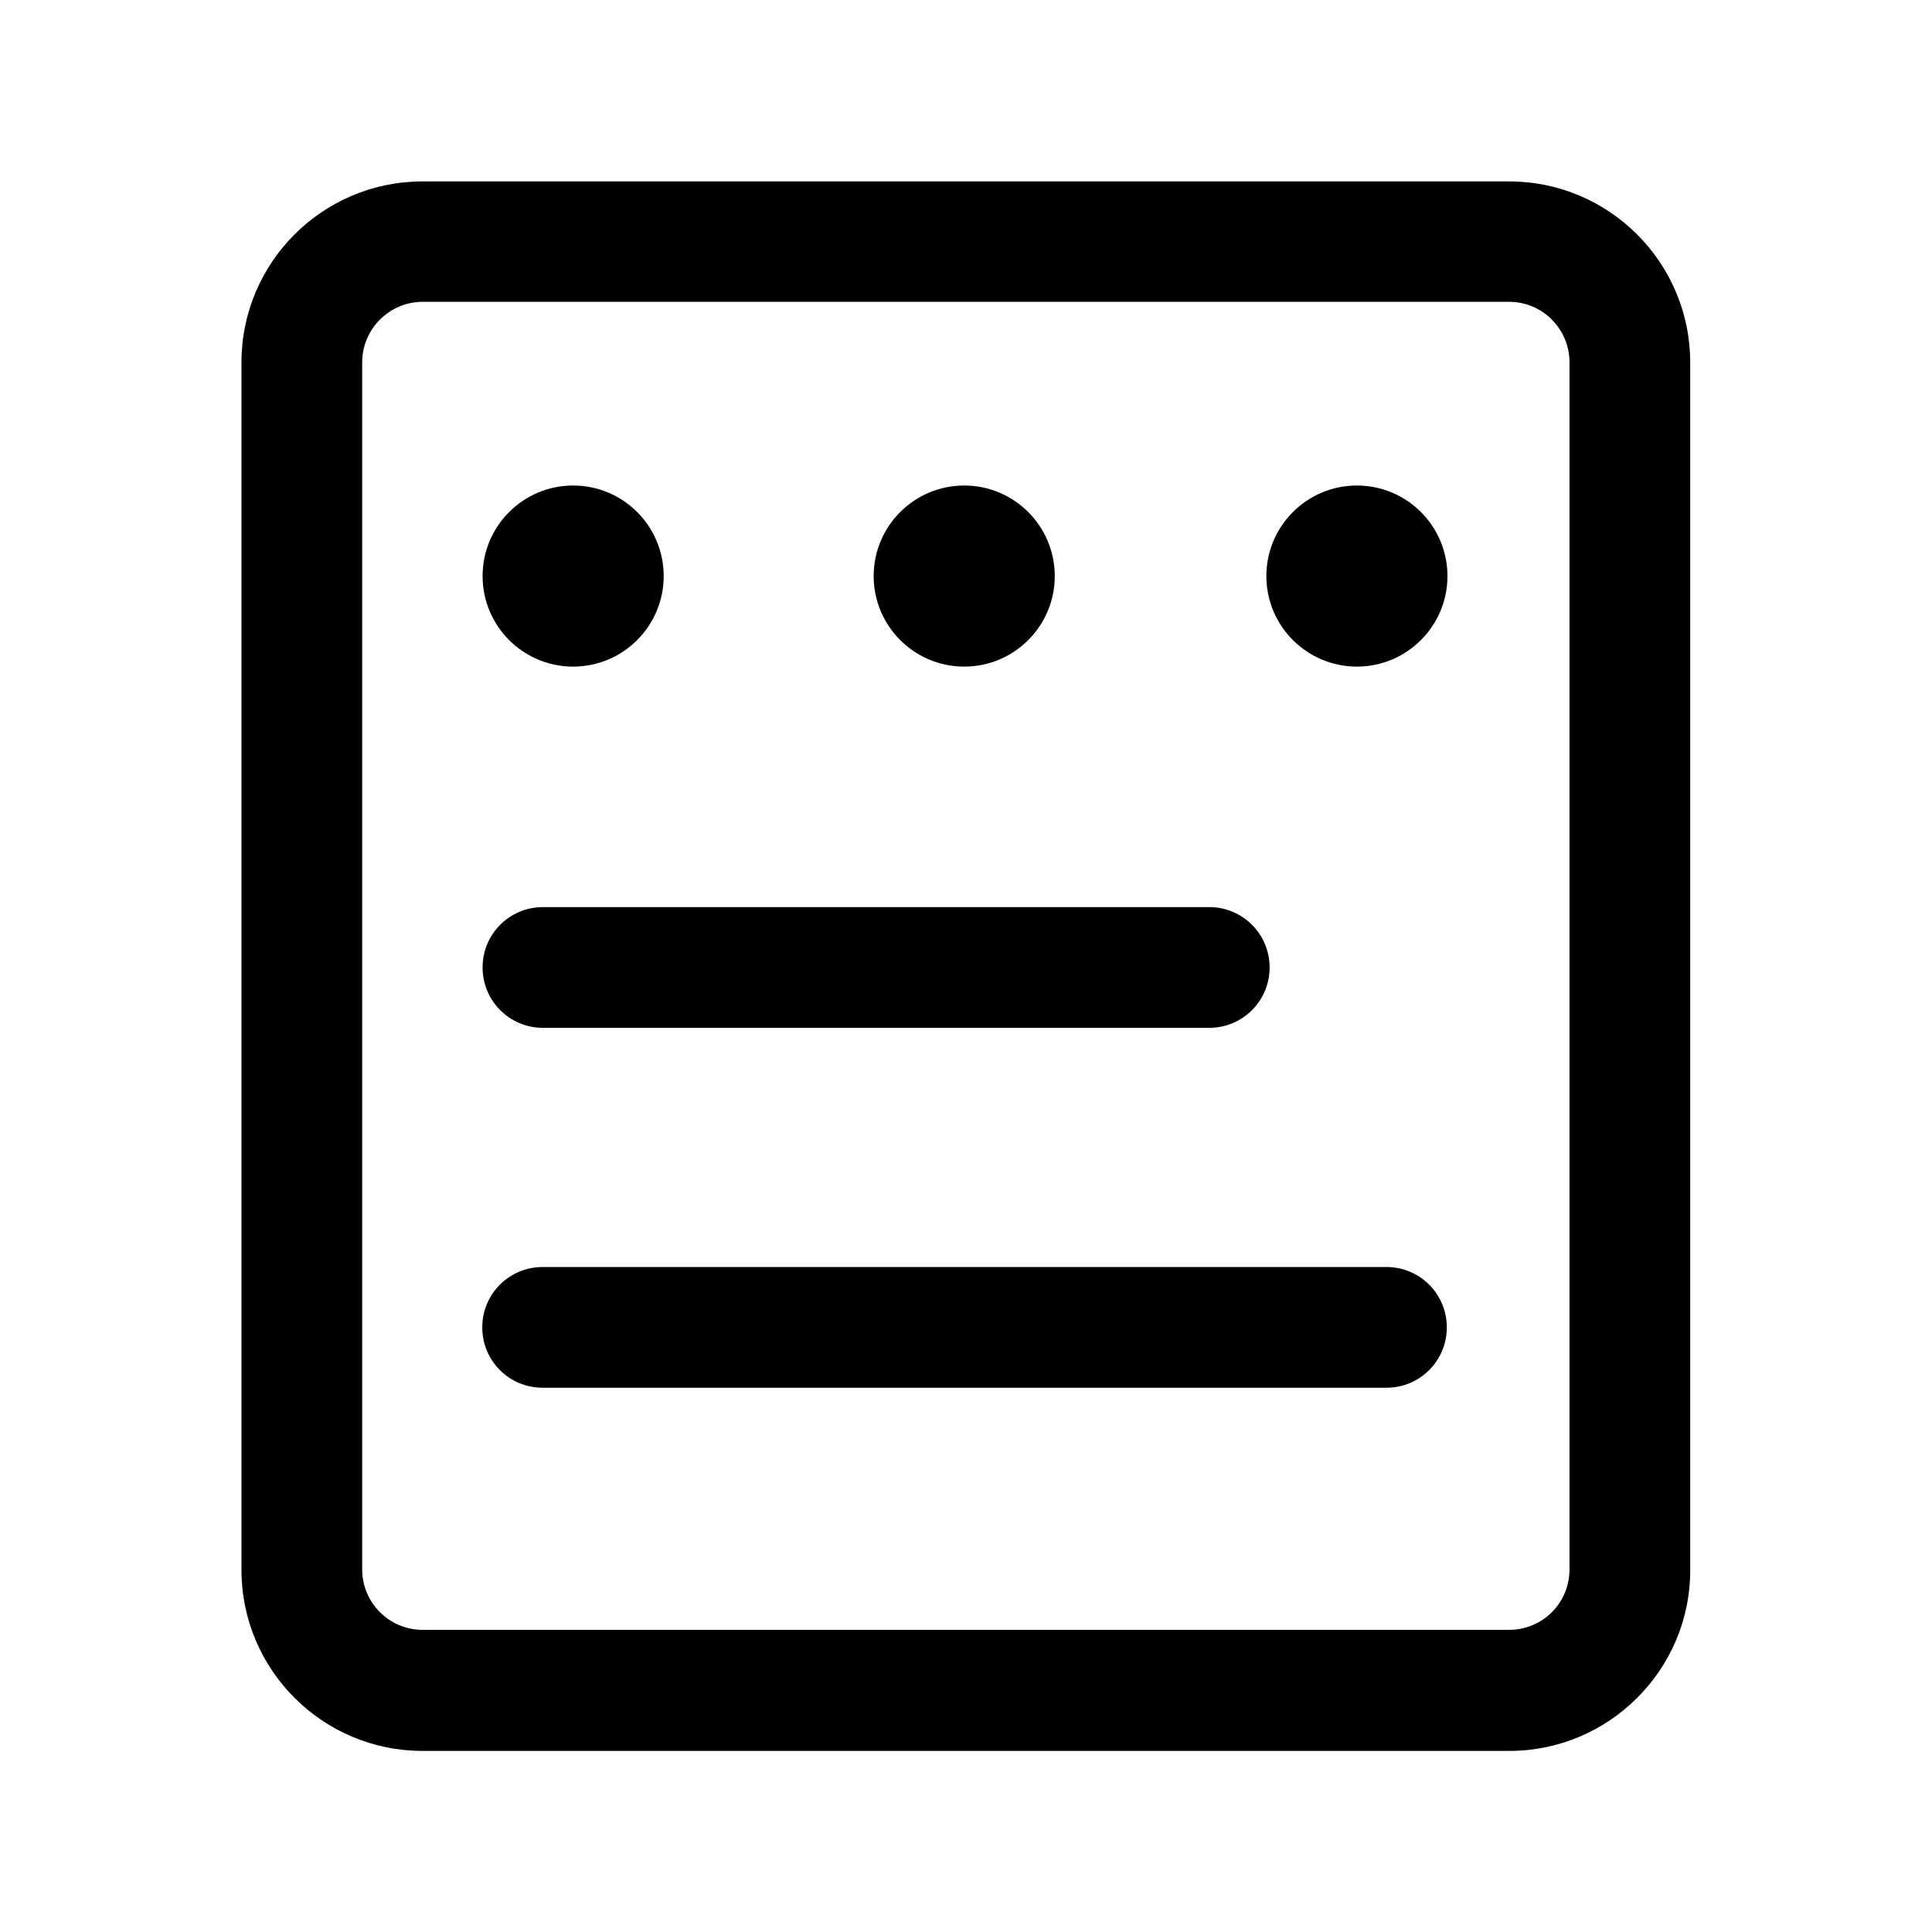
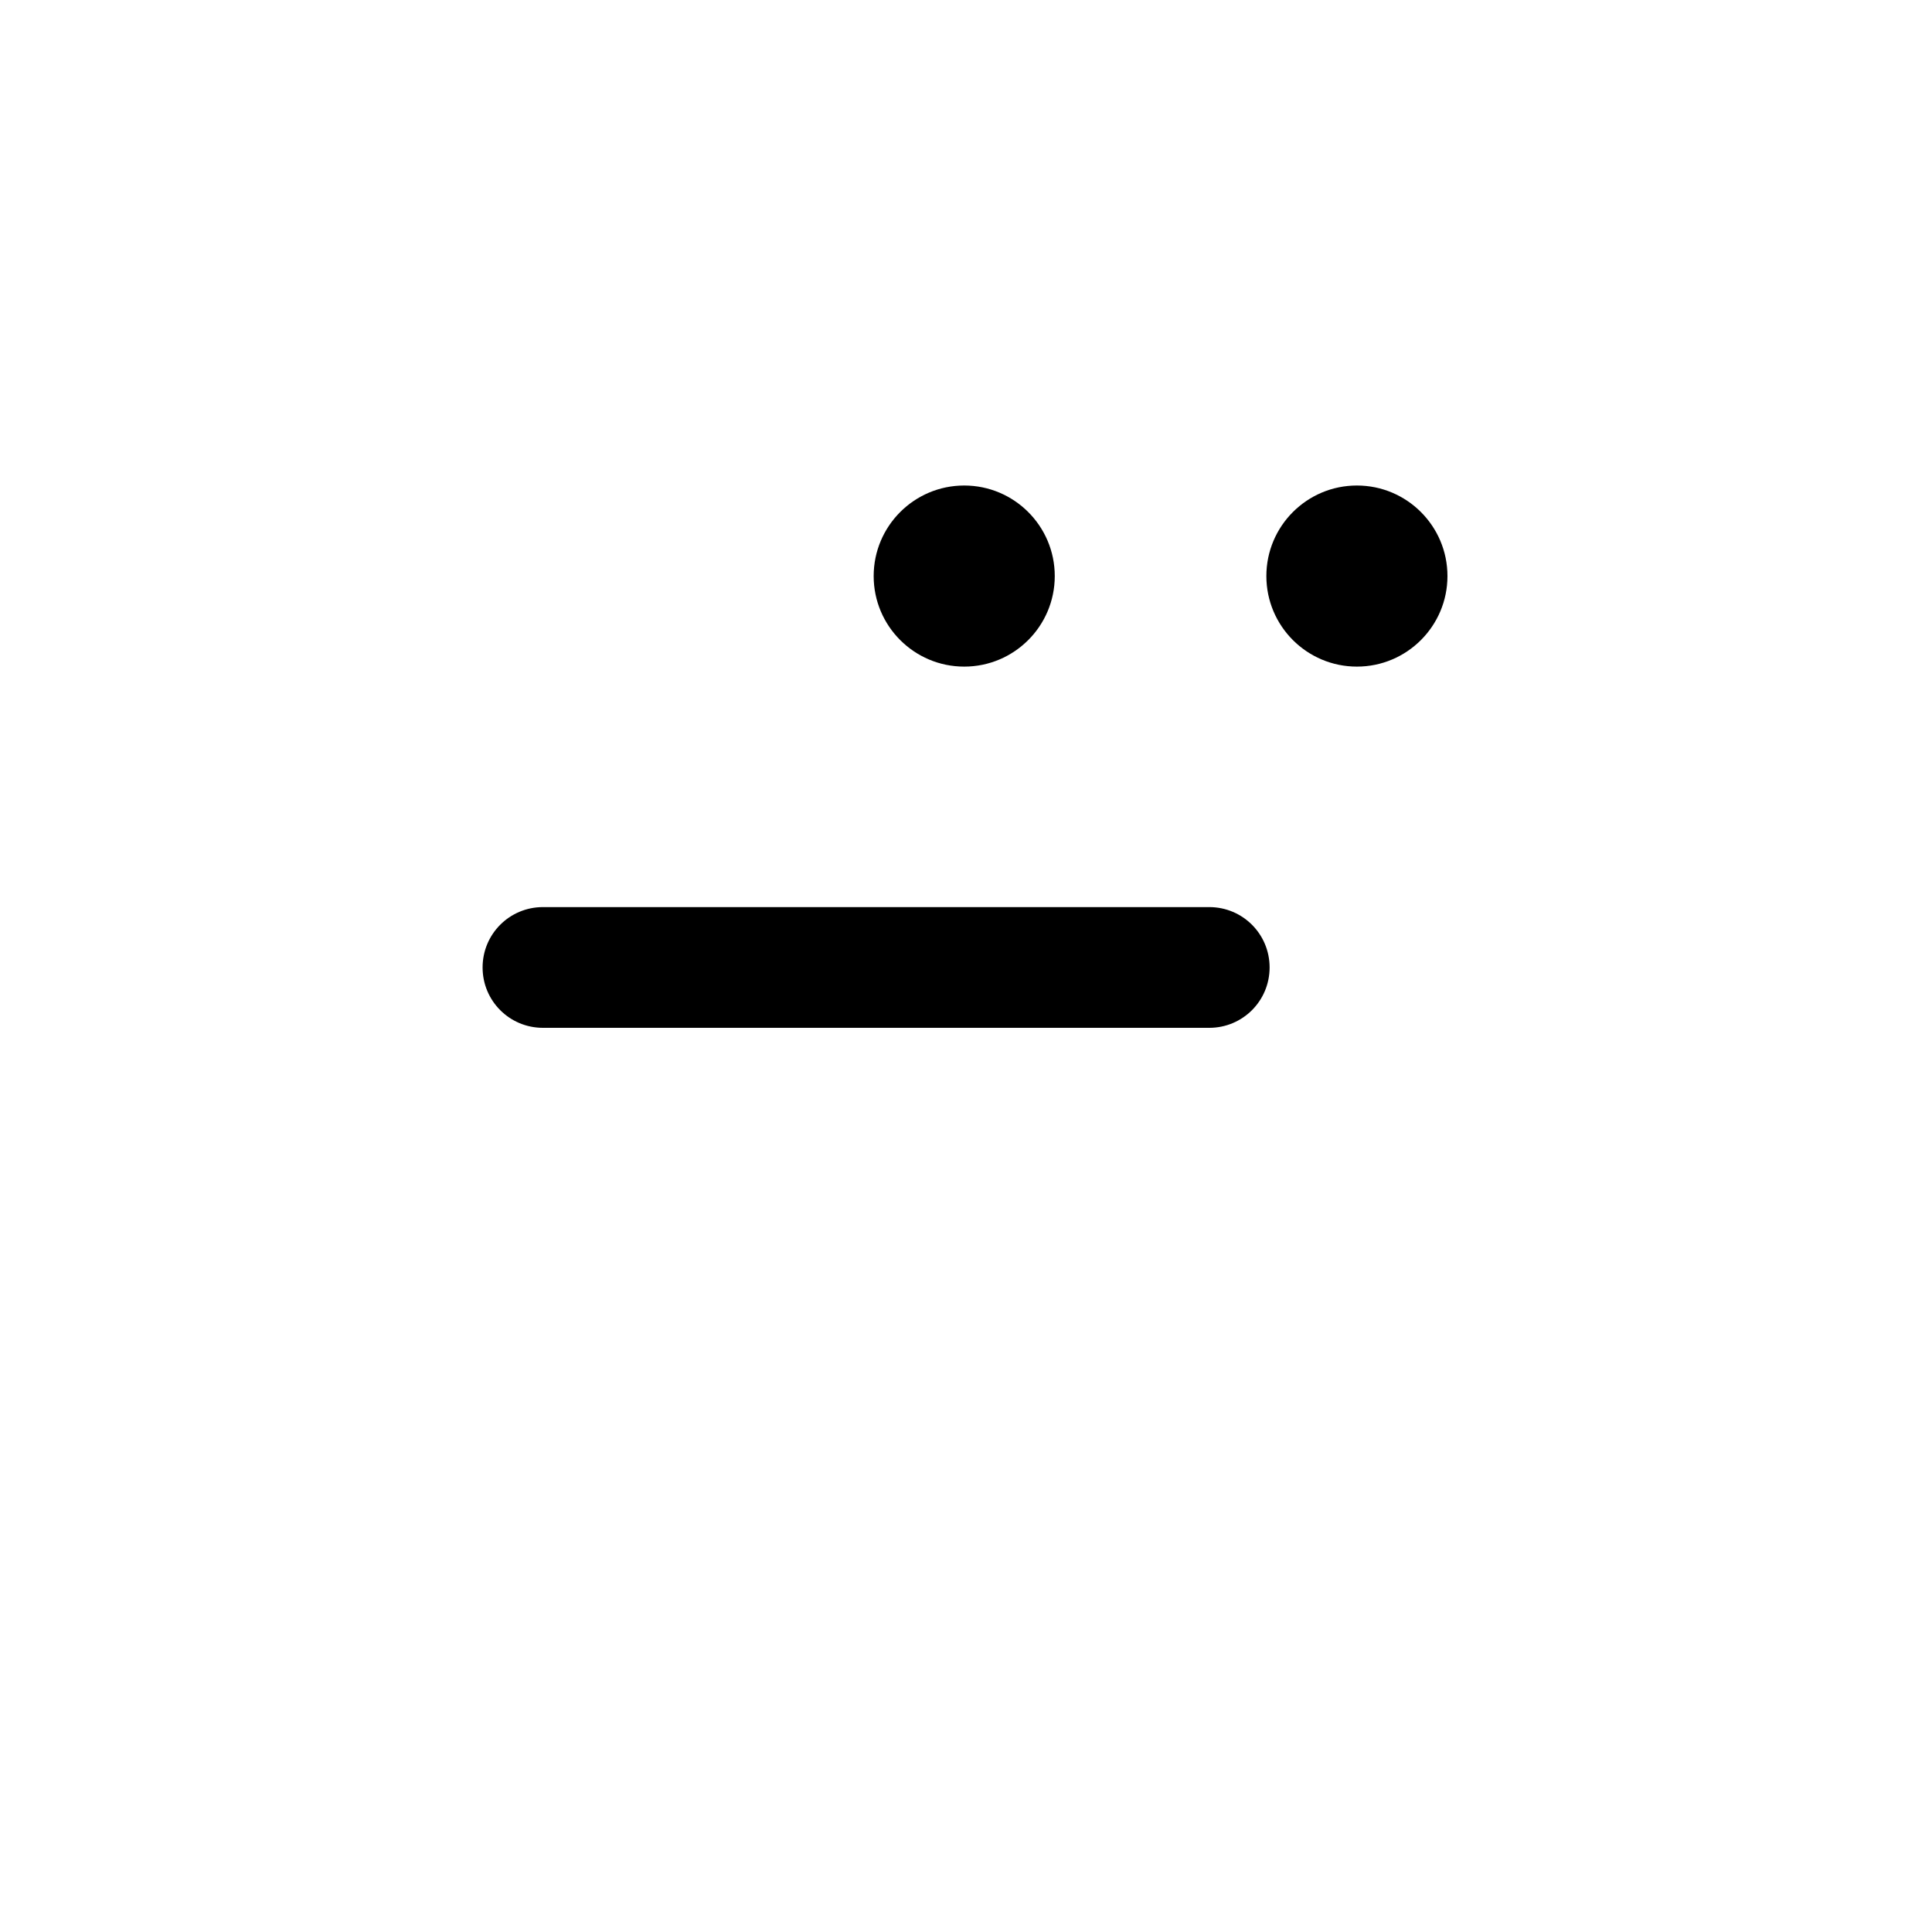
<svg xmlns="http://www.w3.org/2000/svg" t="1609964833550" class="icon" viewBox="0 0 1024 1024" version="1.1" p-id="2333" width="200" height="200">
  <defs>
    <style type="text/css" />
  </defs>
-   <path d="M800.038 928.016 223.962 928.016c-52.98 0-95.984-43.004-95.984-95.984l0-639.892c0-52.98 43.004-95.984 95.984-95.984l575.903 0c52.98 0 95.984 43.004 95.984 95.984l0 639.892C896.022 884.841 852.846 928.016 800.038 928.016zM223.962 159.973c-17.545 0-31.995 14.449-31.995 31.995l0 639.892c0 17.717 14.449 31.995 31.995 31.995l575.903 0c17.717 0 31.995-14.277 31.995-31.995l0-639.892c0-17.545-14.277-31.995-31.995-31.995L223.962 159.973z" p-id="2334" />
  <path d="M640.925 544.769 287.78 544.769c-17.717 0-31.995-14.277-31.995-31.995 0-17.717 14.277-31.995 31.995-31.995l353.145 0c17.717 0 31.995 14.277 31.995 31.995C672.919 530.492 658.642 544.769 640.925 544.769z" p-id="2335" />
-   <path d="M734.844 735.532l-447.237 0c-17.717 0-31.995-14.277-31.995-31.995s14.277-31.995 31.995-31.995l447.237 0c17.717 0 31.995 14.277 31.995 31.995S752.562 735.532 734.844 735.532z" p-id="2336" />
-   <path d="M255.785 305.325c0 26.49 21.502 47.992 47.992 47.992s47.992-21.502 47.992-47.992-21.502-47.992-47.992-47.992S255.785 278.835 255.785 305.325z" p-id="2337" />
  <path d="M463.062 305.325c0 26.49 21.502 47.992 47.992 47.992s47.992-21.502 47.992-47.992-21.502-47.992-47.992-47.992S463.062 278.835 463.062 305.325z" p-id="2338" />
  <path d="M671.199 305.325c0 26.49 21.502 47.992 47.992 47.992s47.992-21.502 47.992-47.992-21.502-47.992-47.992-47.992S671.199 278.835 671.199 305.325z" p-id="2339" />
</svg>